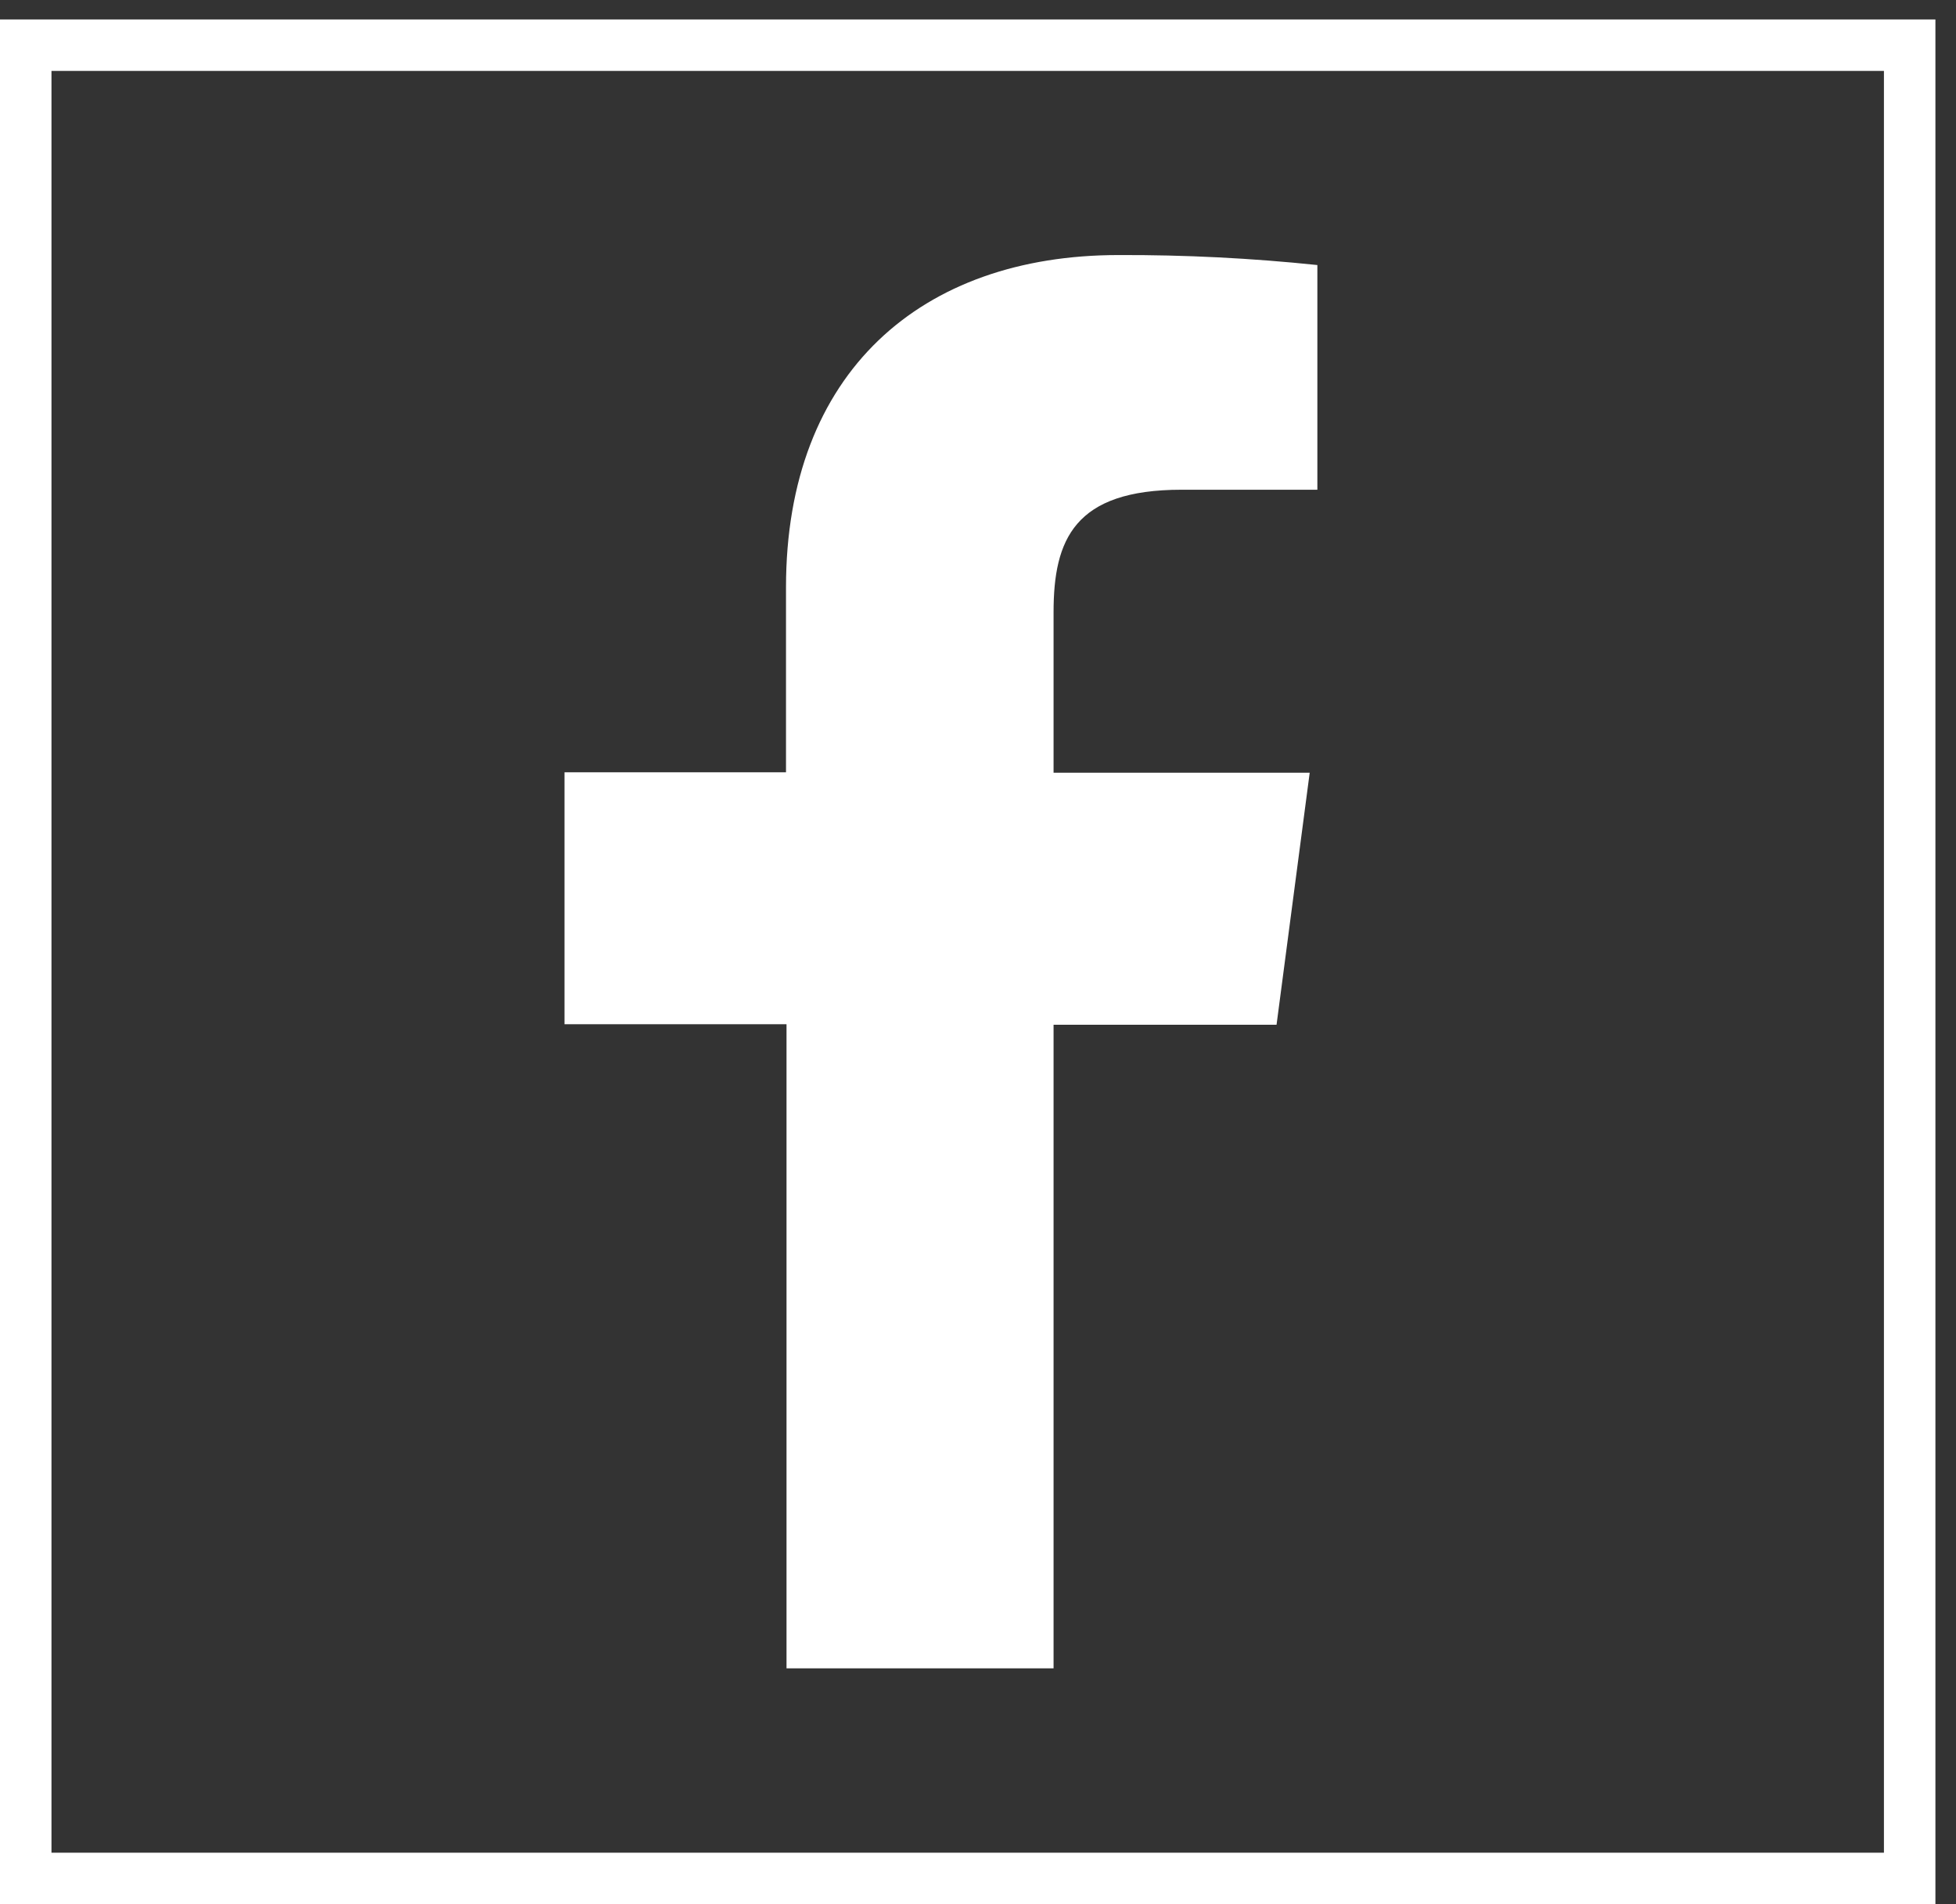
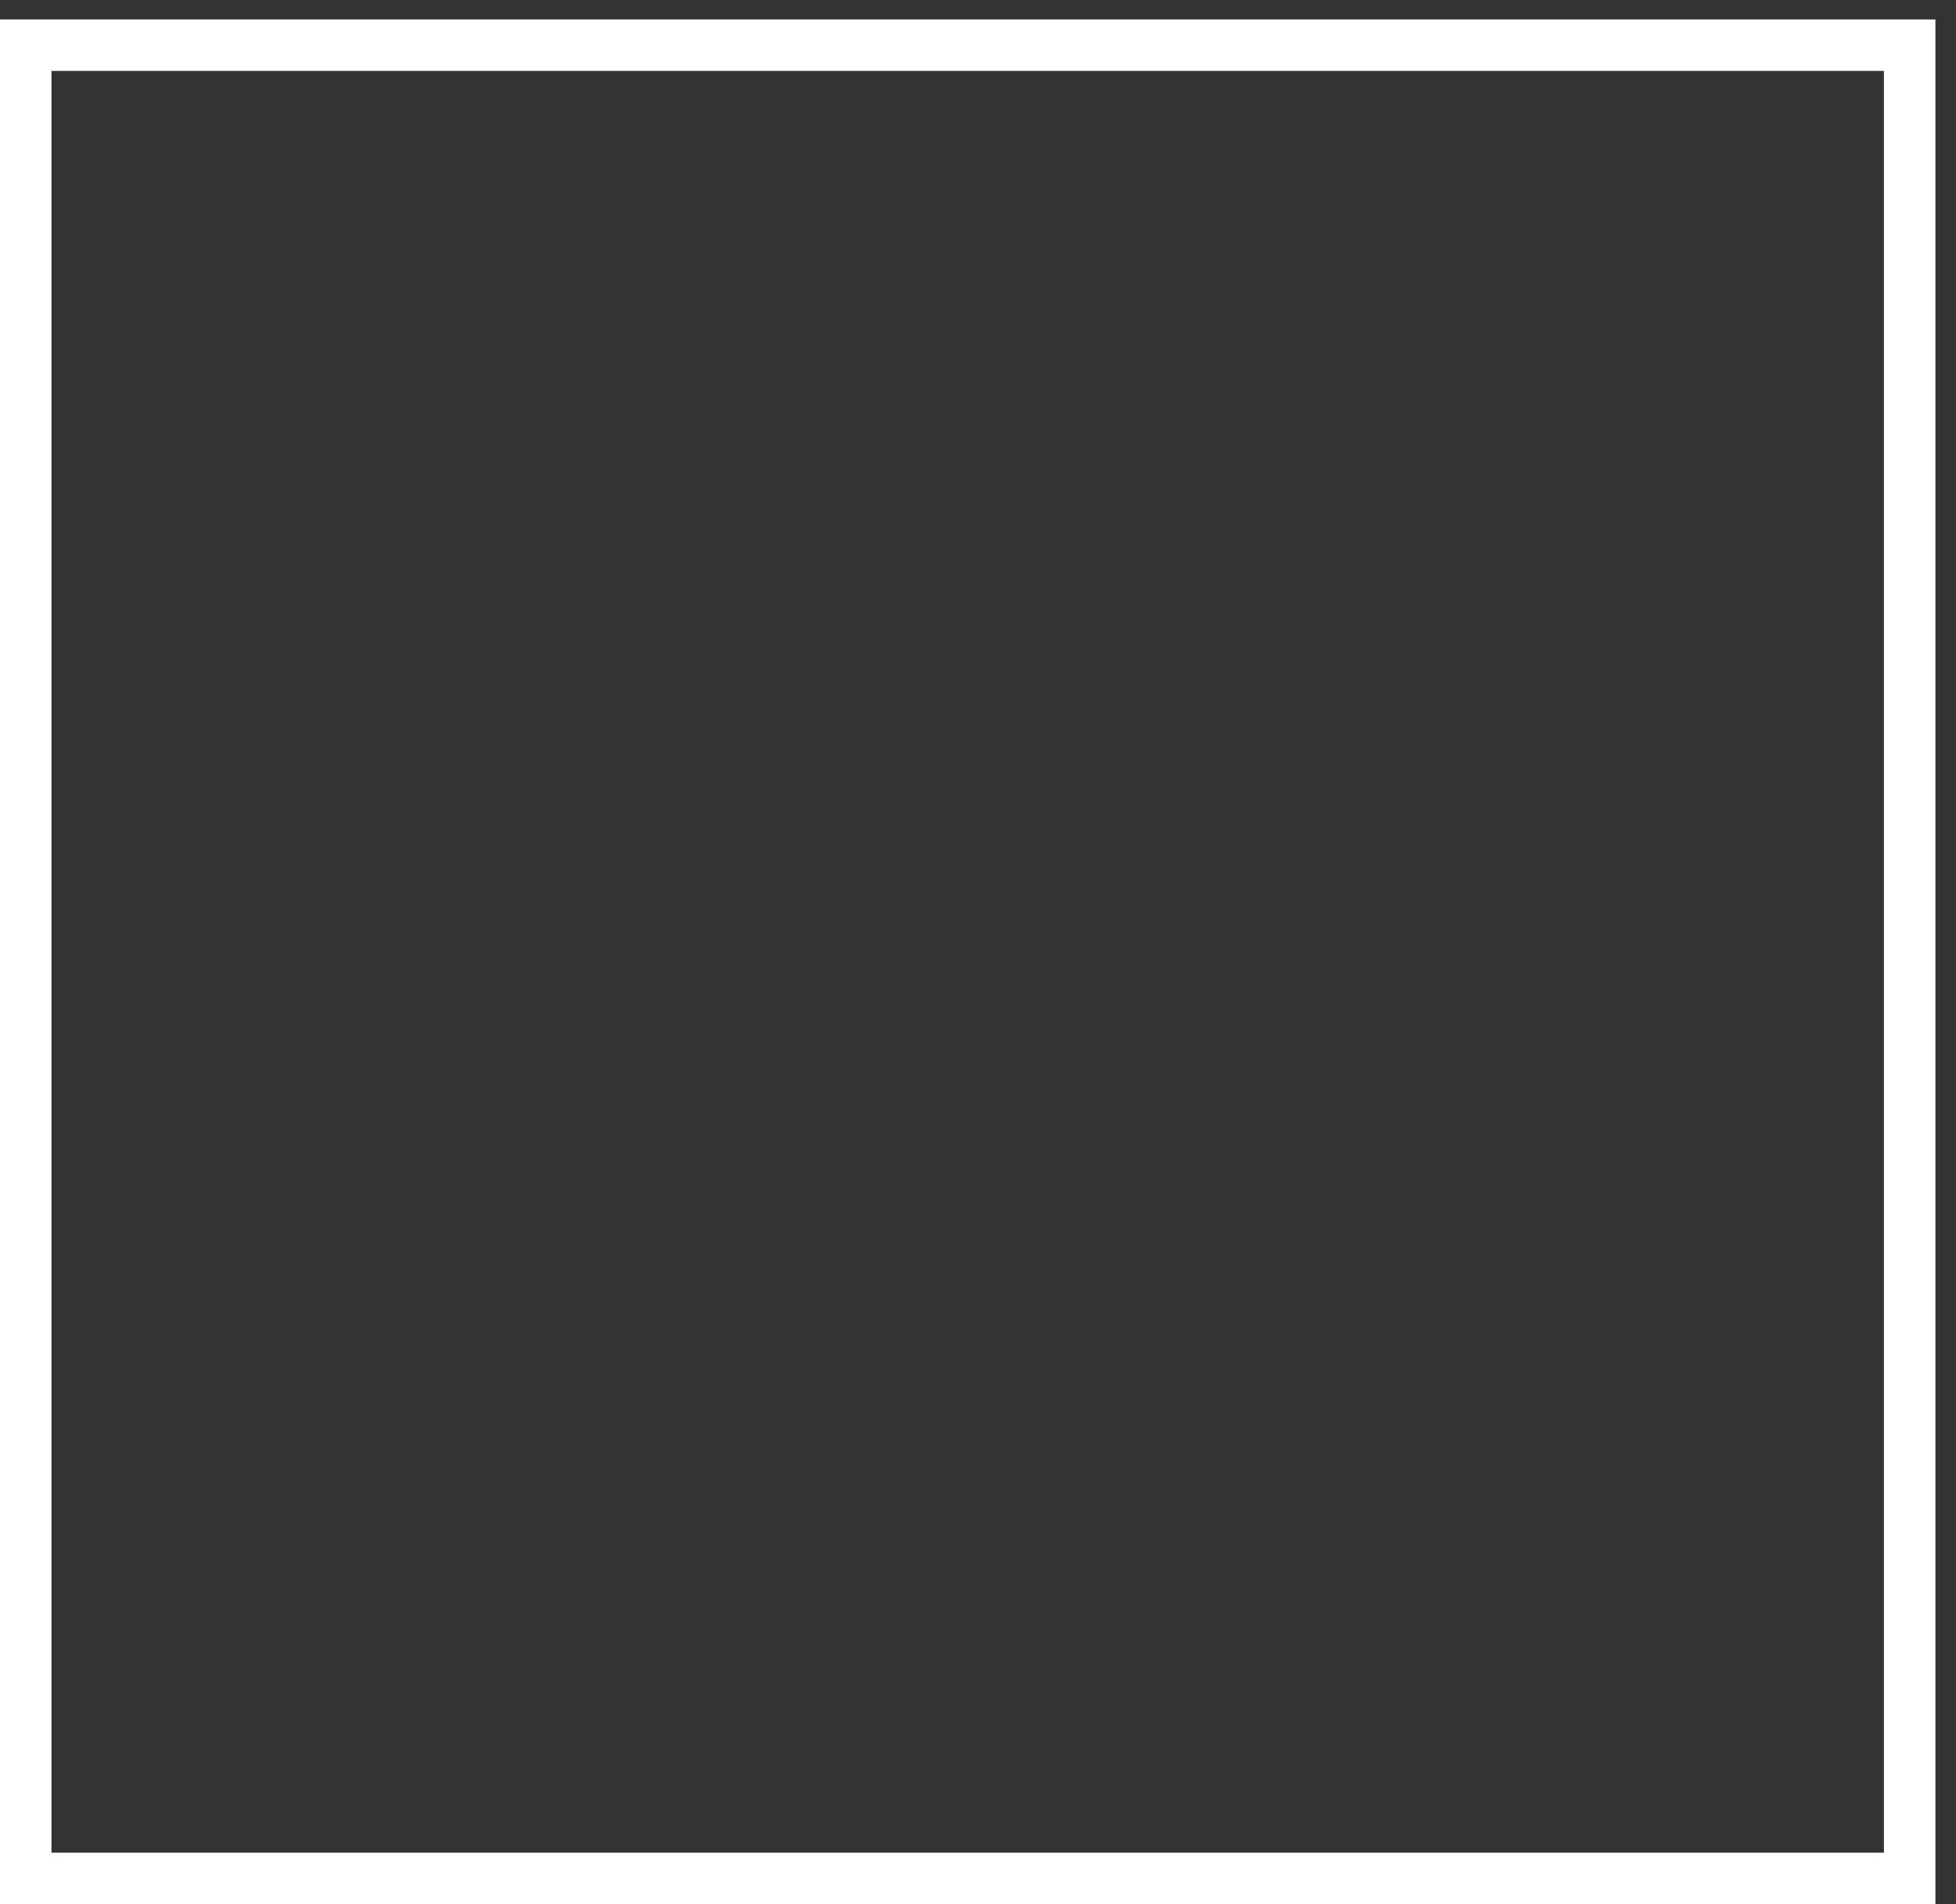
<svg xmlns="http://www.w3.org/2000/svg" width="38" height="37" viewBox="0 0 38 37" fill="none">
  <rect x="0" y="0" width="38" height="37" fill="#333333" stroke="none" />
-   <path d="M20.468 32.418V19.912H24.8L25.444 15.015H20.468V11.896C20.468 10.483 20.873 9.516 22.955 9.516H25.593V5.15C24.309 5.016 23.019 4.951 21.728 4.956C17.899 4.956 15.27 7.233 15.27 11.412V15.006H10.967V19.902H15.28V32.418H20.468Z" fill="white" />
  <rect x="0.5" y="0.878" width="36.6" height="35.622" stroke="white" />
</svg>